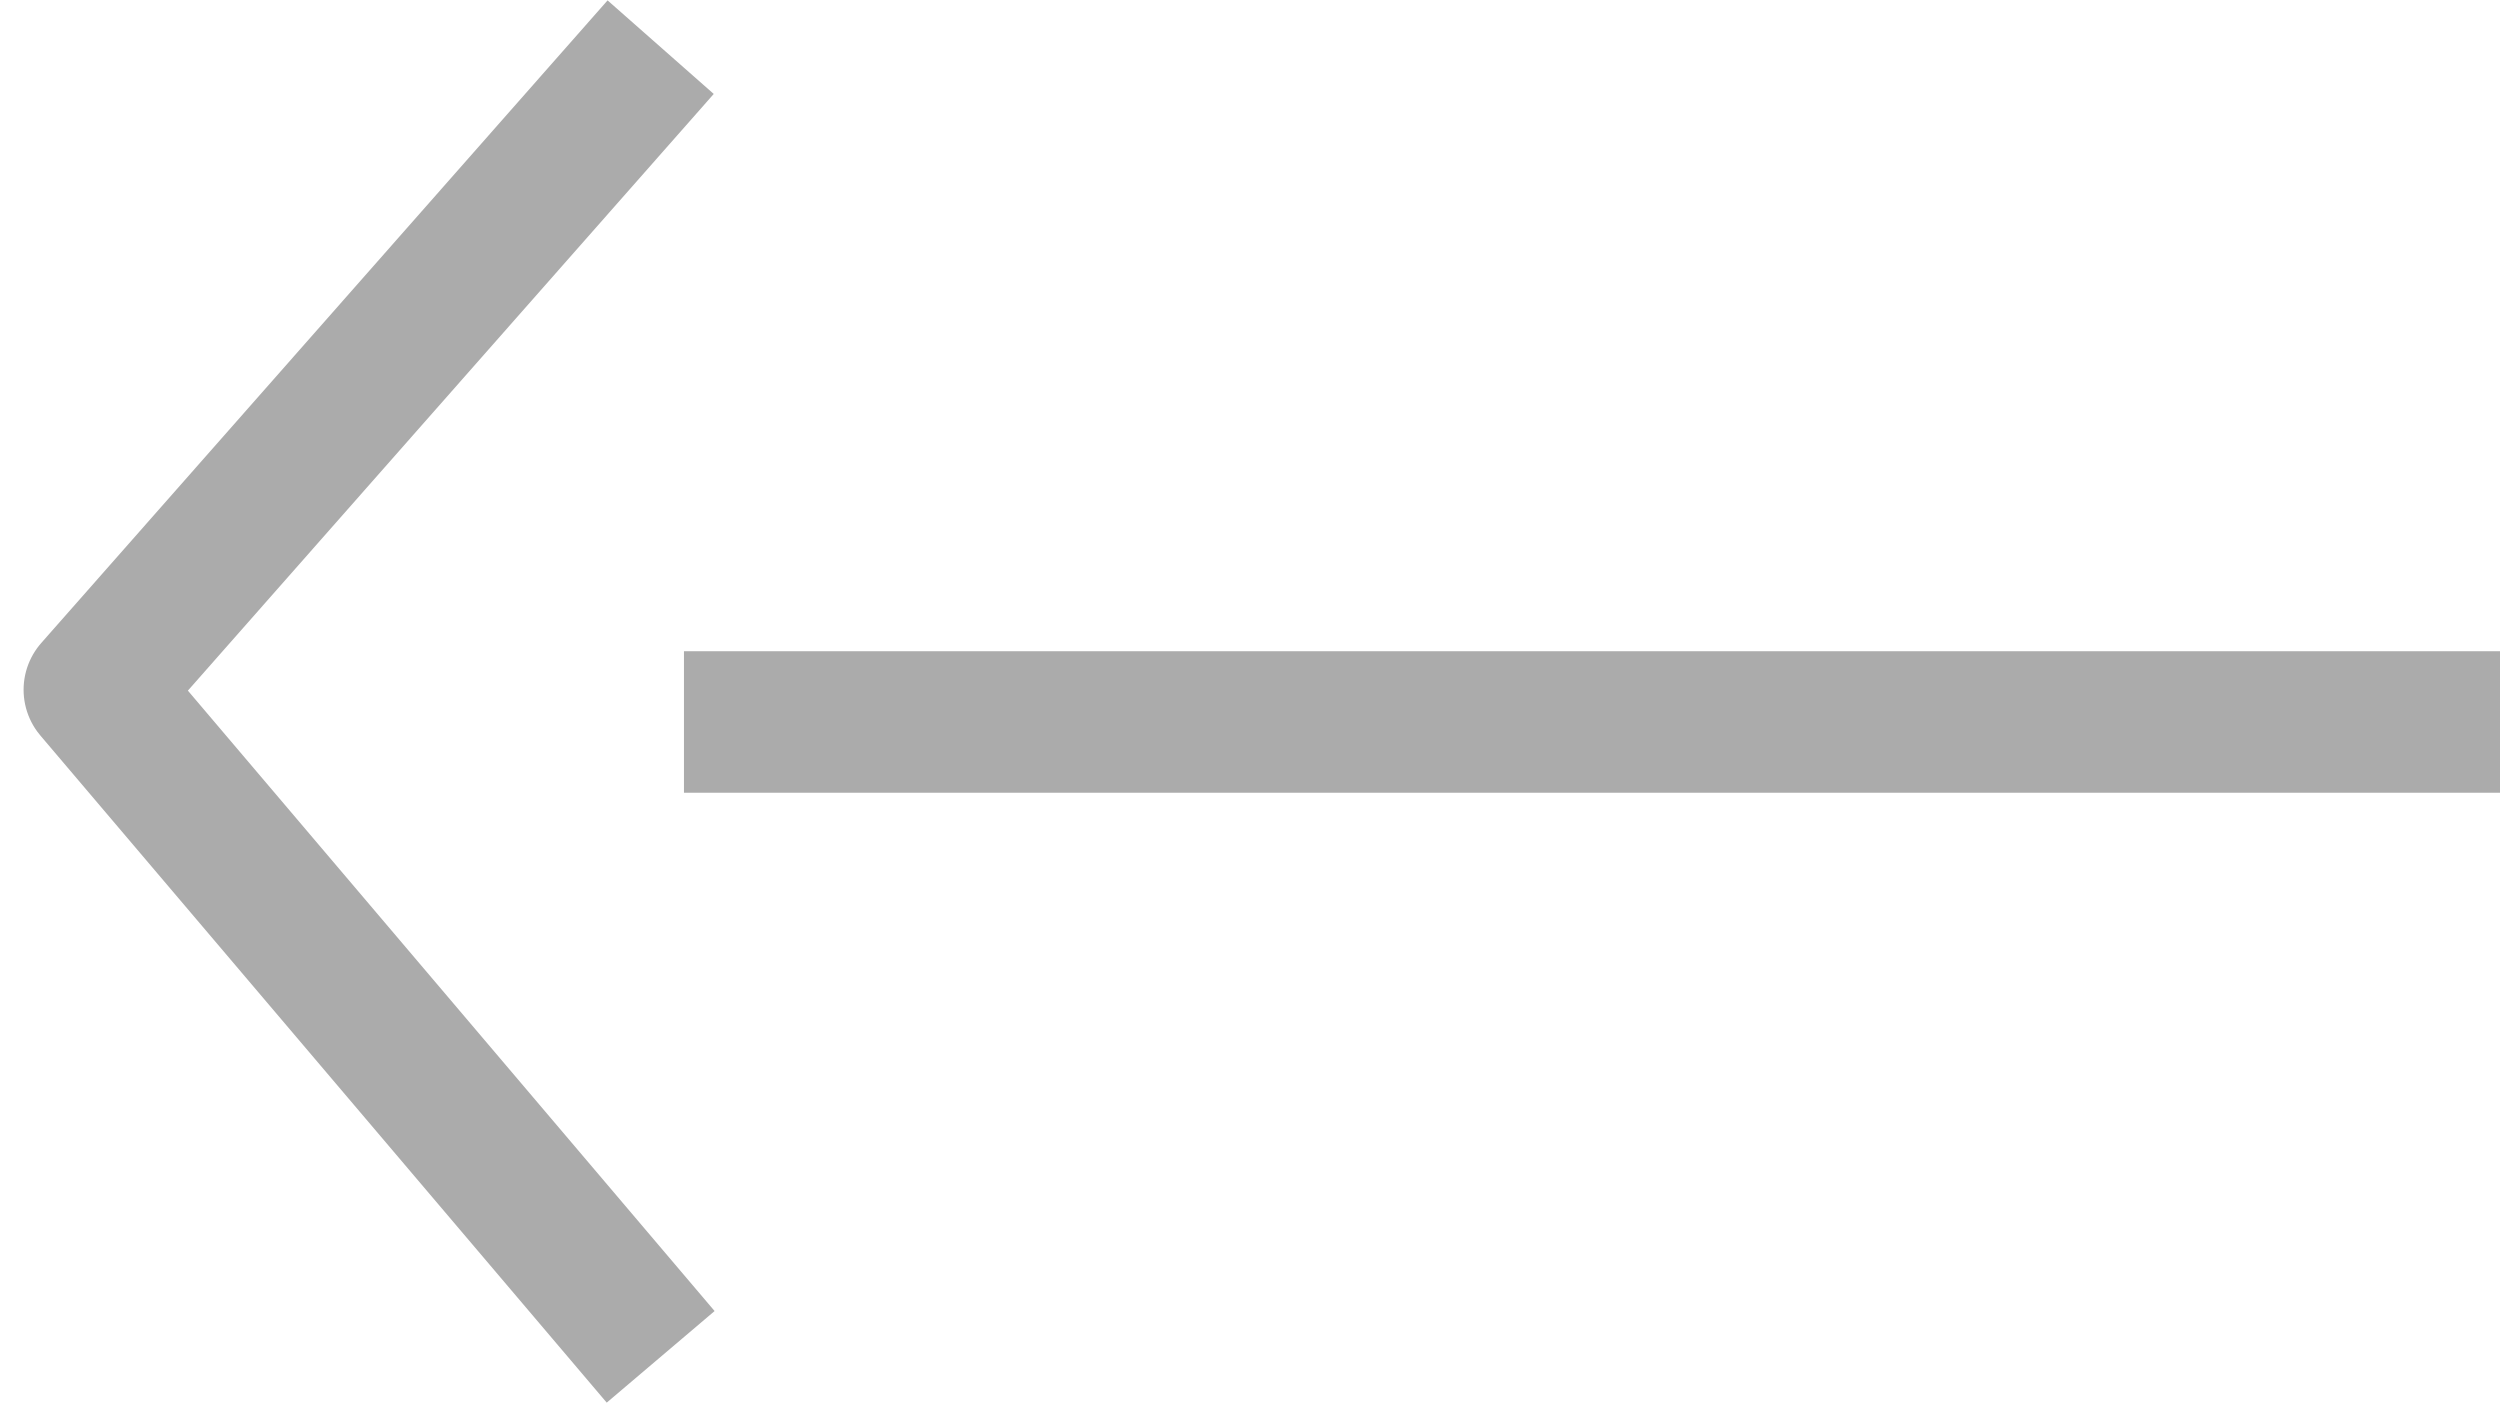
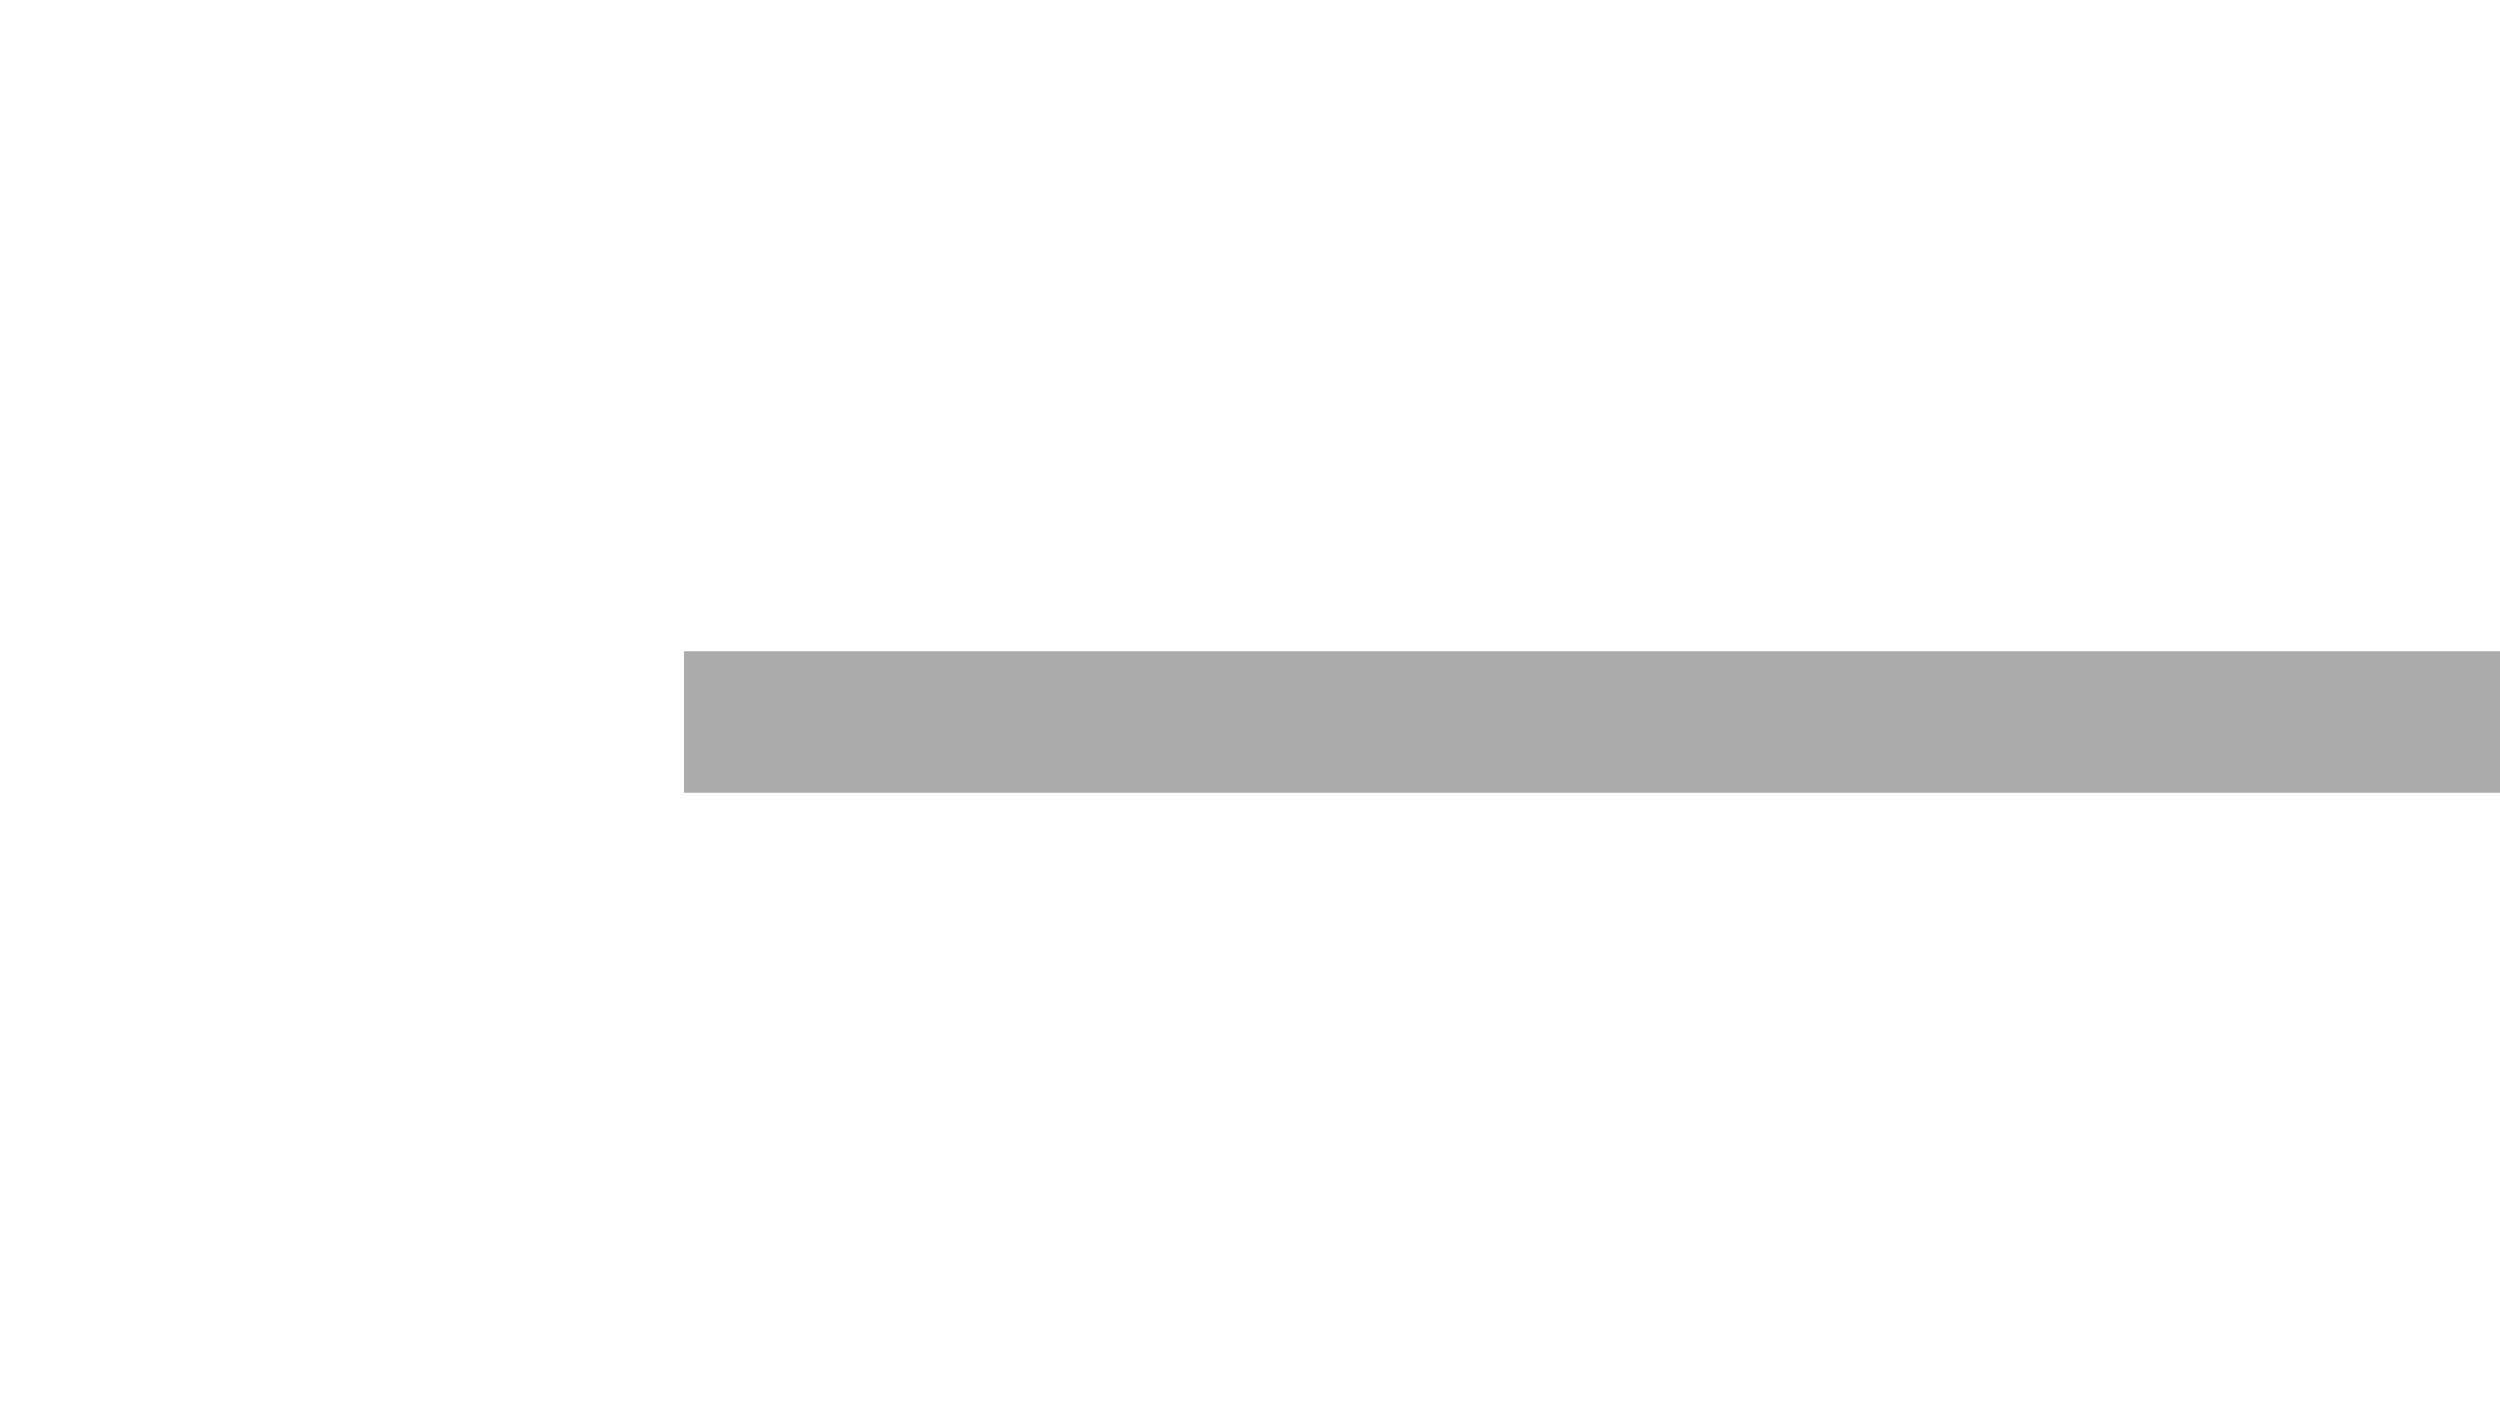
<svg xmlns="http://www.w3.org/2000/svg" width="53" height="30" viewBox="0 0 53 30" fill="none">
-   <path d="M14.006 28.765L2 14.623L14.006 1" stroke="#ABABAB" stroke-width="3" stroke-linejoin="round" />
  <path d="M53 15.306L14.5 15.306" stroke="#ABABAB" stroke-width="3" />
</svg>